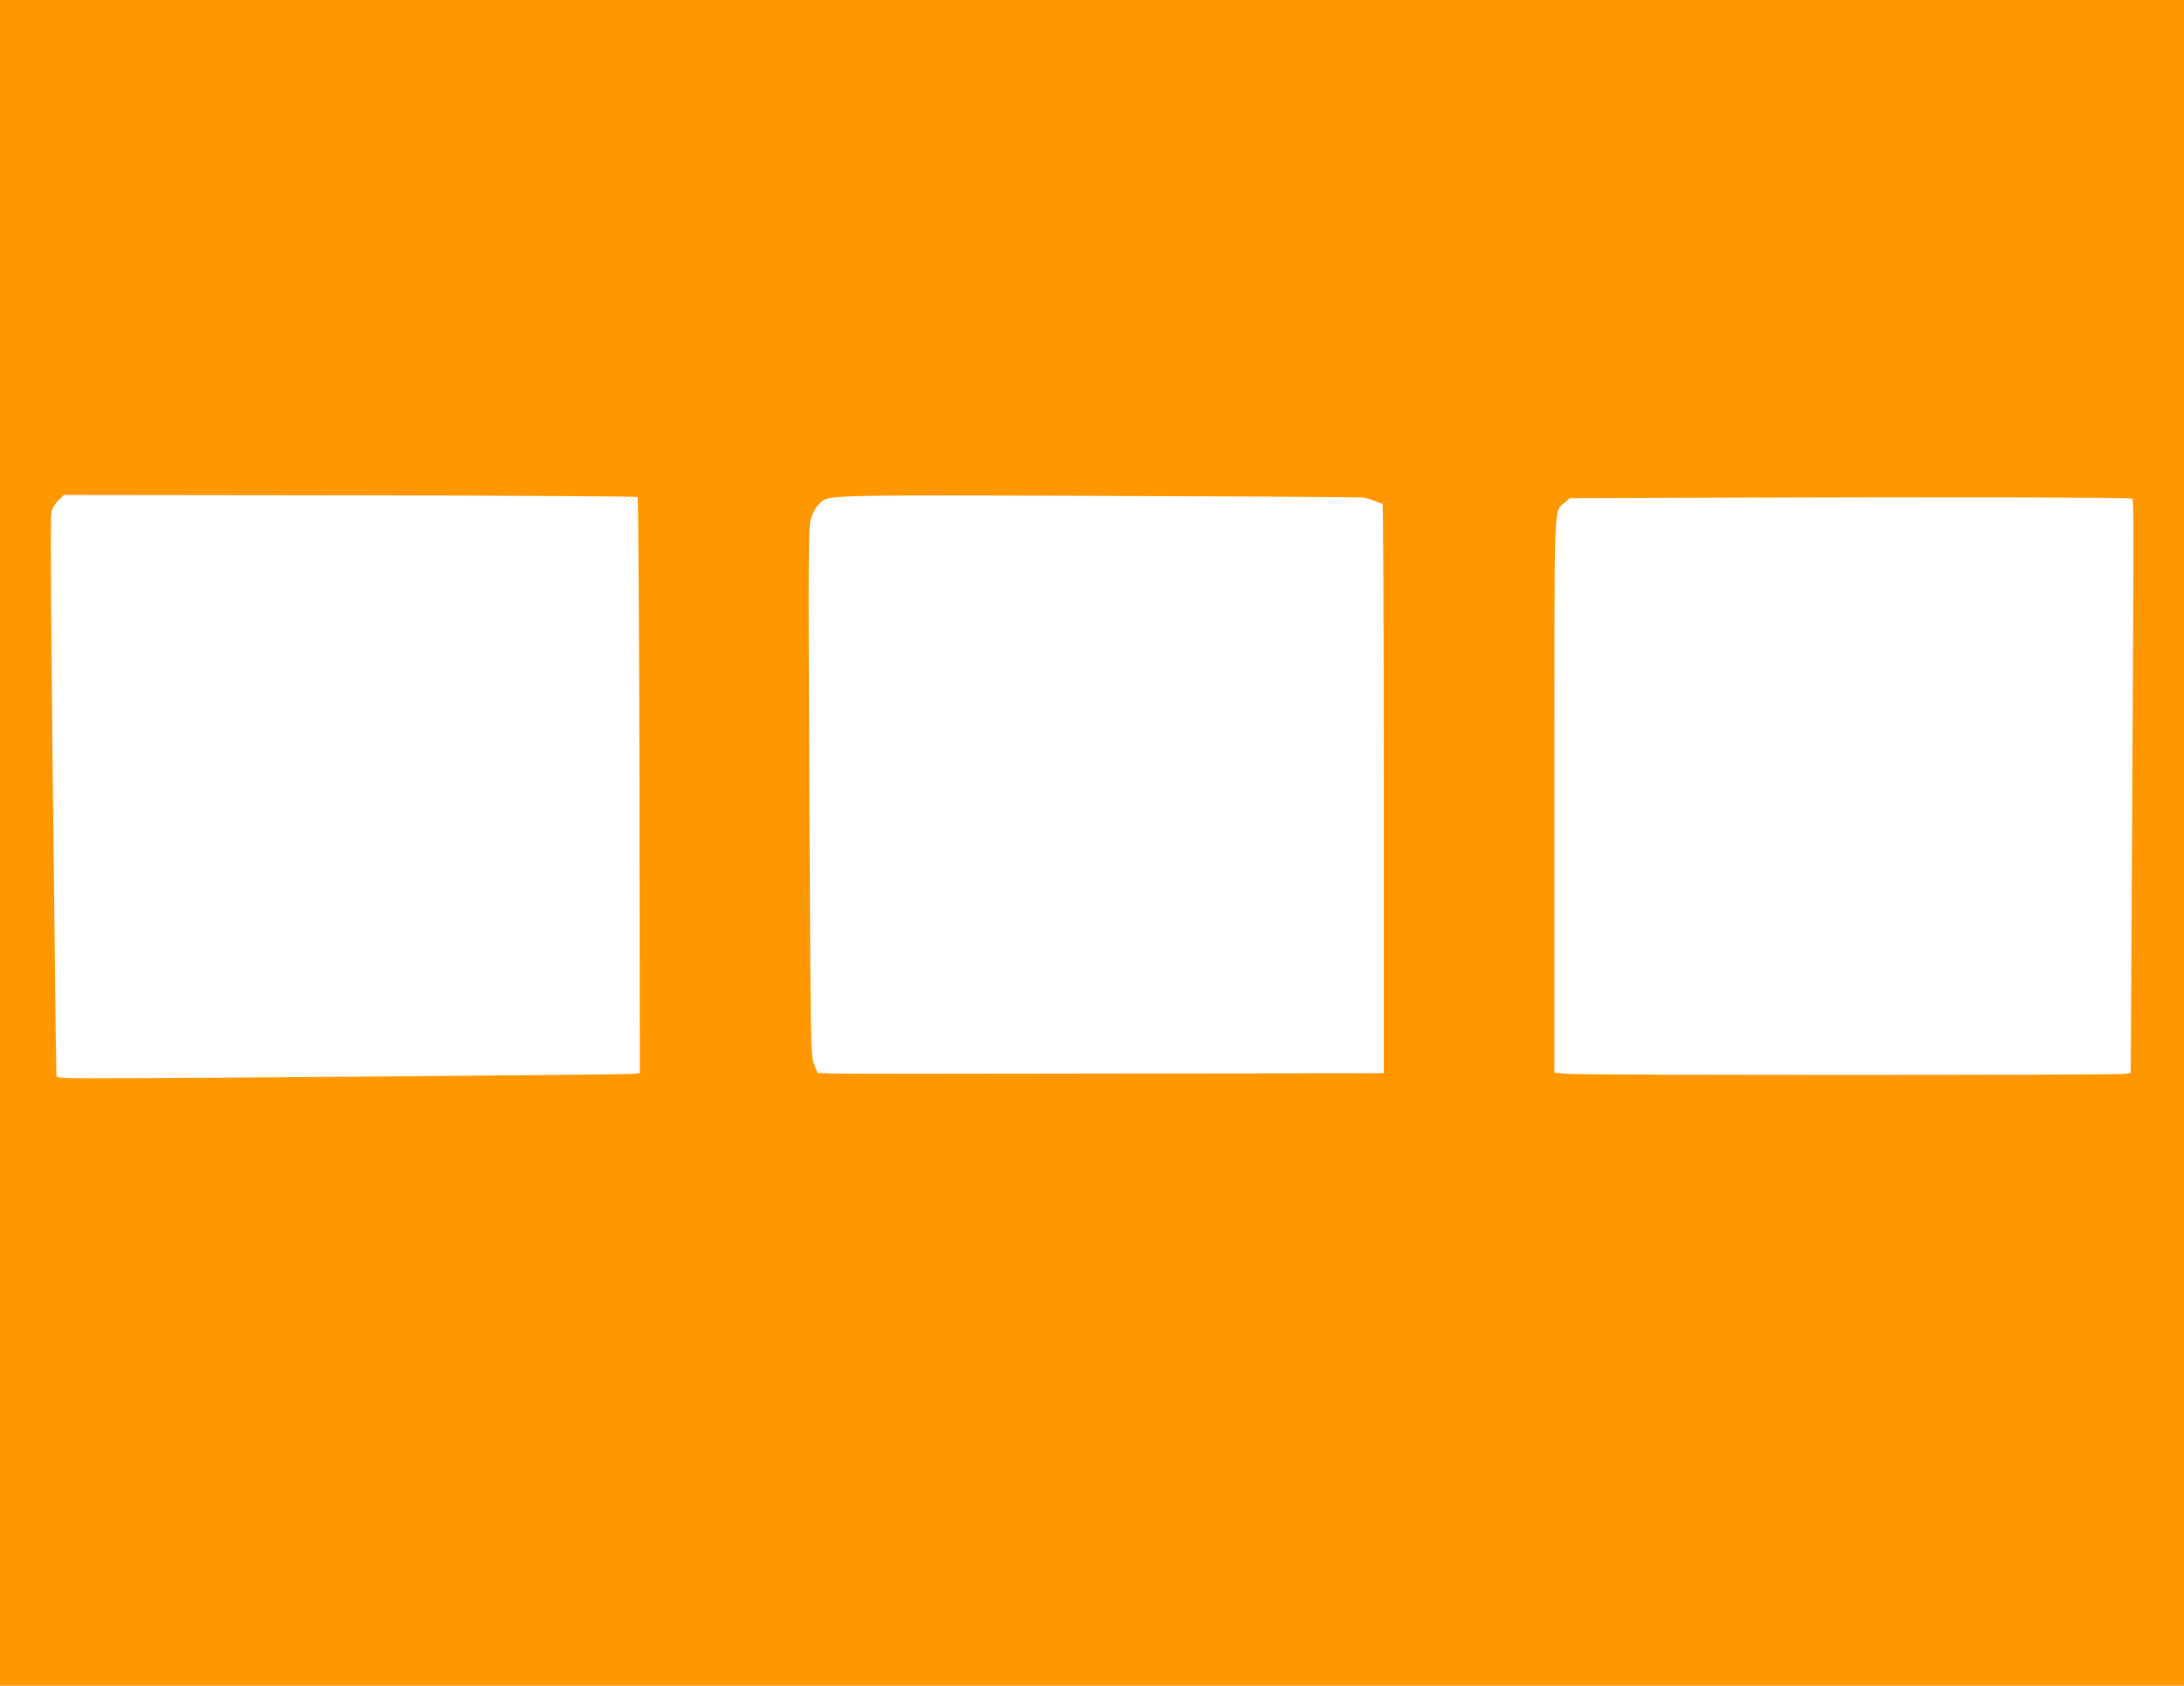
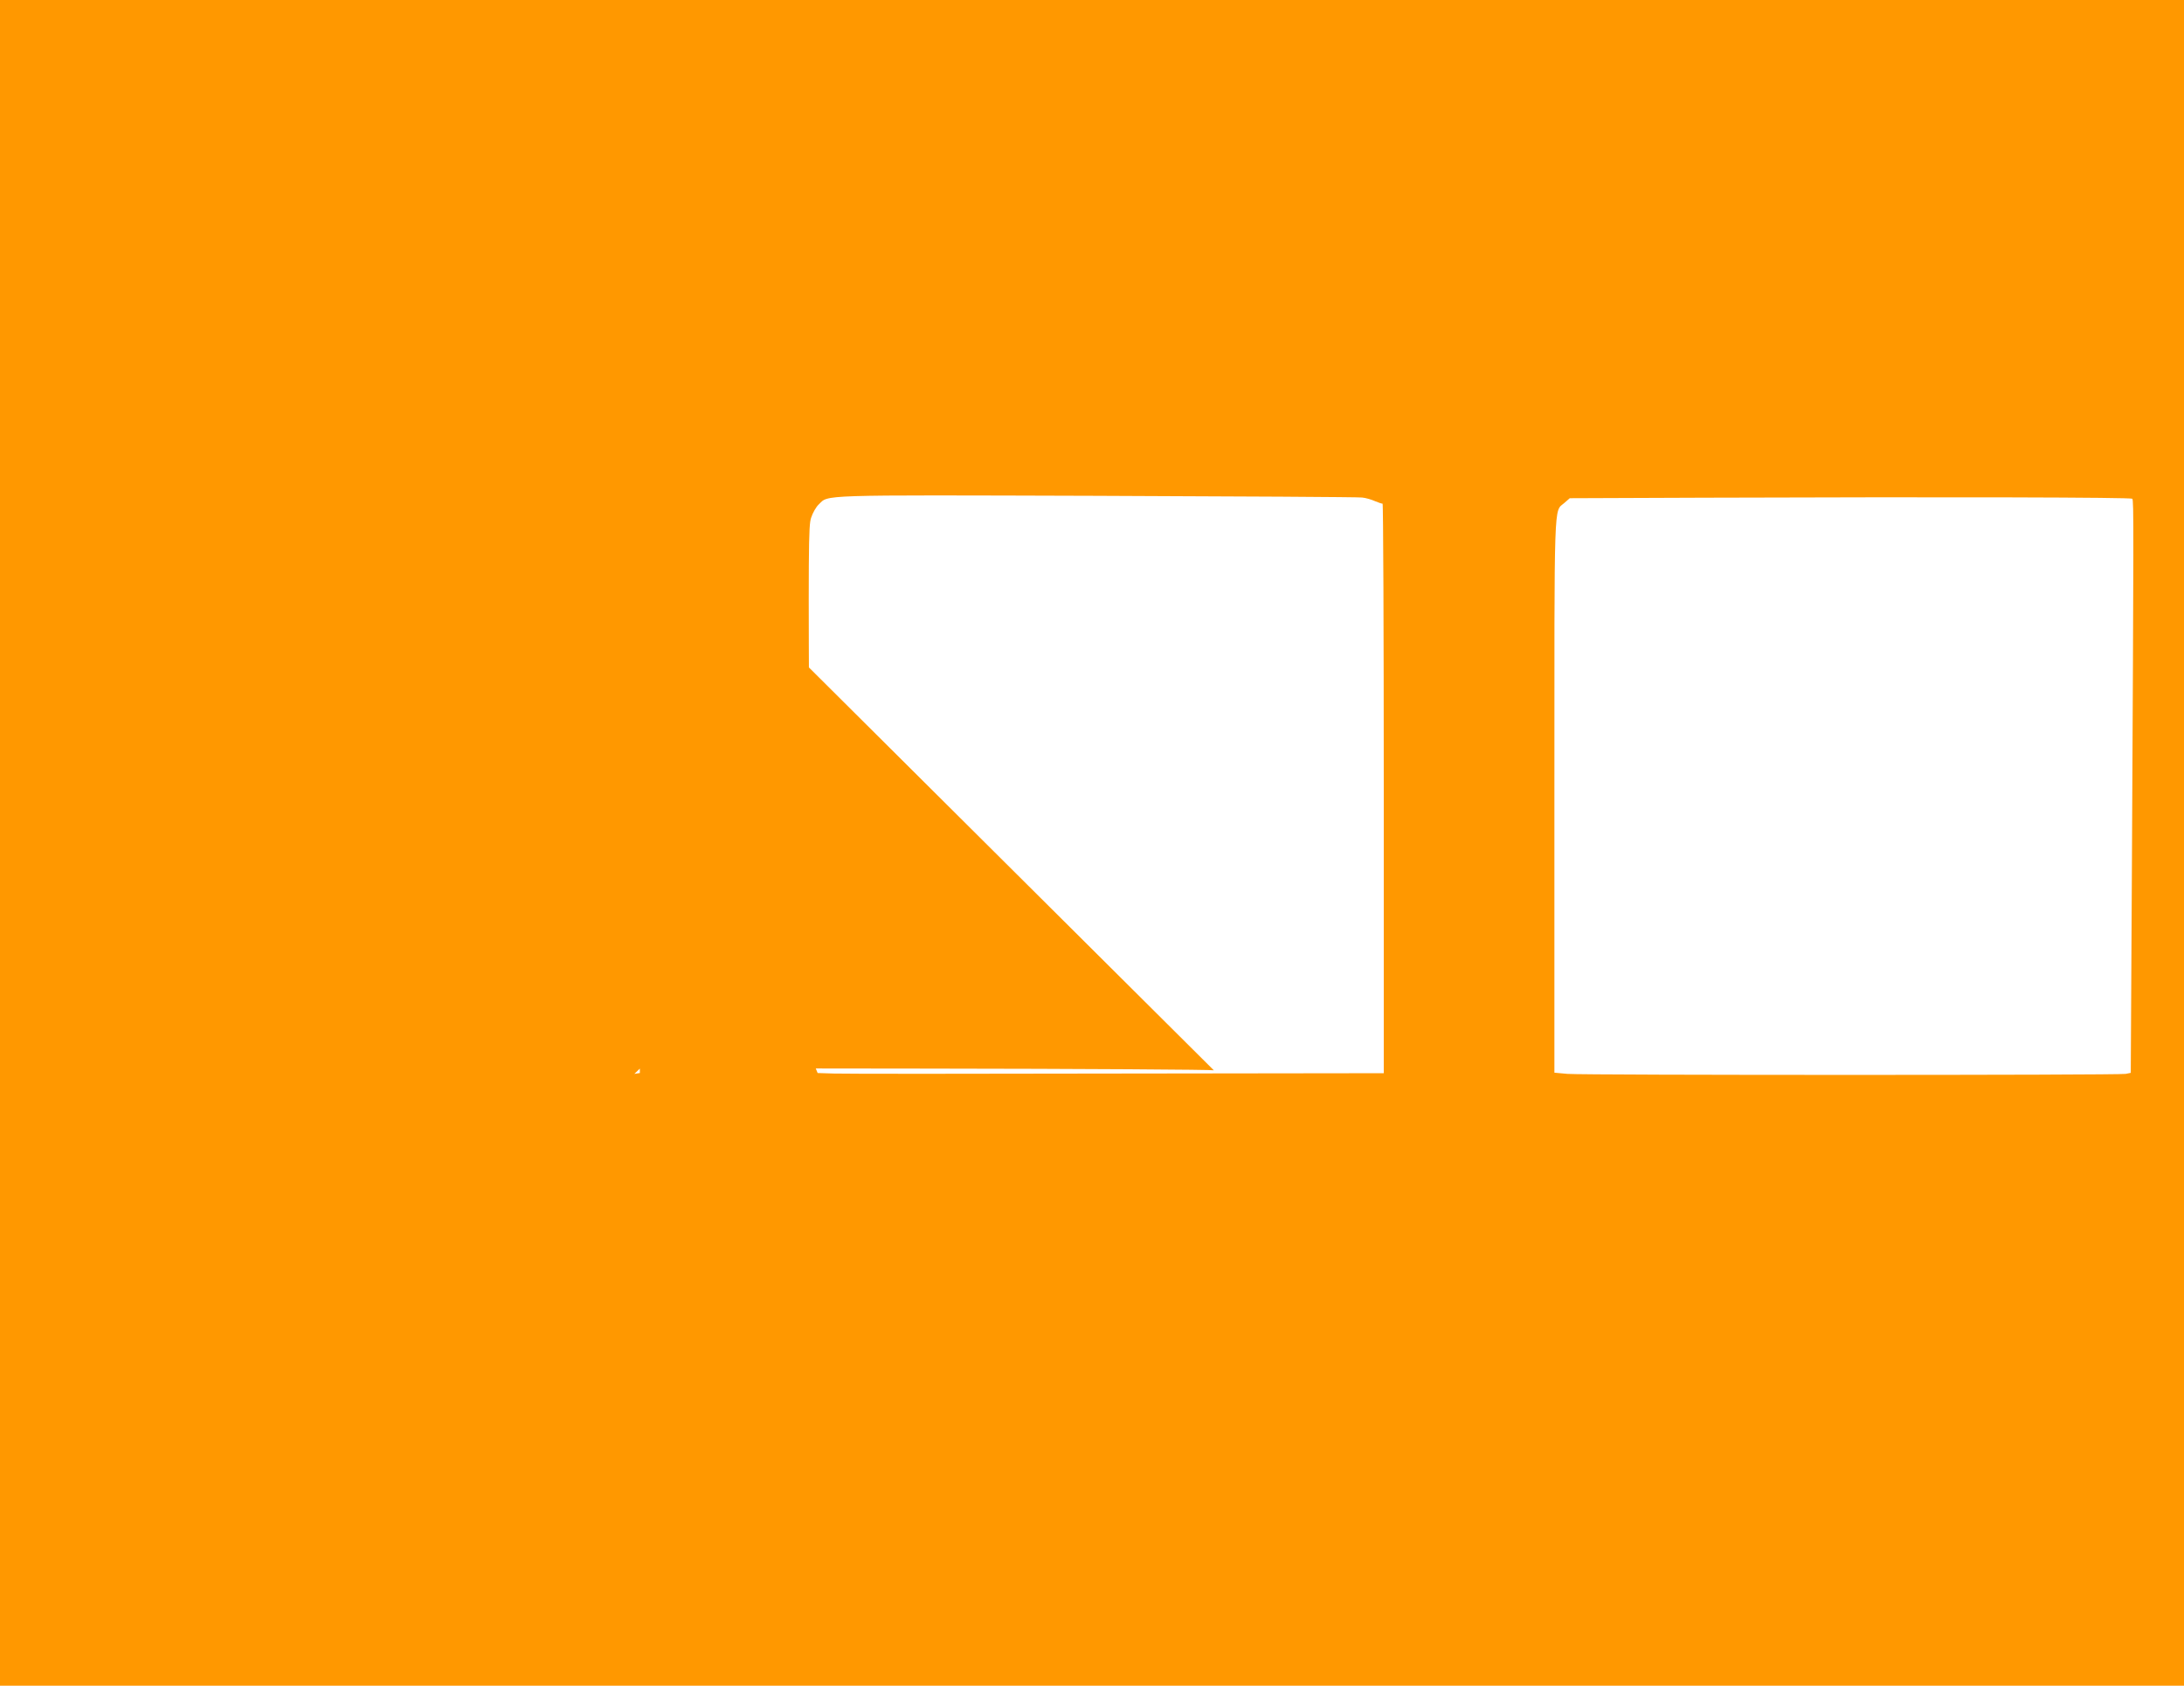
<svg xmlns="http://www.w3.org/2000/svg" version="1.0" width="1280pt" height="988pt" viewBox="0 0 1280 988" preserveAspectRatio="xMidYMid meet">
  <g transform="translate(0,988) scale(0.1,-0.1)" fill="#ff9800" stroke="none">
-     <path d="M0 4940 l0 -4940 6400 0 6400 0 0 4940 0 4940 -6400 0 -6400 0 0 -4940z m3737 2027 c4 -5 9 -766 11 -1692 l2 -1684 -32 -5 c-30 -4 -2740 -27 -3199 -26 -141 0 -186 3 -188 13 -1 6 -6 372 -11 812 -19 1555 -26 2450 -19 2489 4 25 19 51 40 72 l34 33 1677 -2 c922 -1 1680 -6 1685 -10z m4246 -3 c22 -2 55 -12 75 -21 21 -9 40 -15 45 -15 4 1 7 -749 7 -1668 l0 -1670 -1562 -2 c-860 -2 -1606 -2 -1660 0 l-96 3 -21 52 c-20 51 -20 70 -27 1602 -7 1437 -6 1554 10 1601 9 28 29 63 44 77 61 58 -30 56 1627 51 836 -3 1537 -7 1558 -10z m4514 -7 c9 -9 8 -176 -2 -2108 l-7 -1257 -30 -6 c-41 -8 -3175 -8 -3271 0 l-77 7 0 1624 c0 1773 -4 1661 58 1715 l32 28 787 3 c1454 5 2501 2 2510 -6z" />
+     <path d="M0 4940 l0 -4940 6400 0 6400 0 0 4940 0 4940 -6400 0 -6400 0 0 -4940z m3737 2027 c4 -5 9 -766 11 -1692 l2 -1684 -32 -5 l34 33 1677 -2 c922 -1 1680 -6 1685 -10z m4246 -3 c22 -2 55 -12 75 -21 21 -9 40 -15 45 -15 4 1 7 -749 7 -1668 l0 -1670 -1562 -2 c-860 -2 -1606 -2 -1660 0 l-96 3 -21 52 c-20 51 -20 70 -27 1602 -7 1437 -6 1554 10 1601 9 28 29 63 44 77 61 58 -30 56 1627 51 836 -3 1537 -7 1558 -10z m4514 -7 c9 -9 8 -176 -2 -2108 l-7 -1257 -30 -6 c-41 -8 -3175 -8 -3271 0 l-77 7 0 1624 c0 1773 -4 1661 58 1715 l32 28 787 3 c1454 5 2501 2 2510 -6z" />
  </g>
</svg>